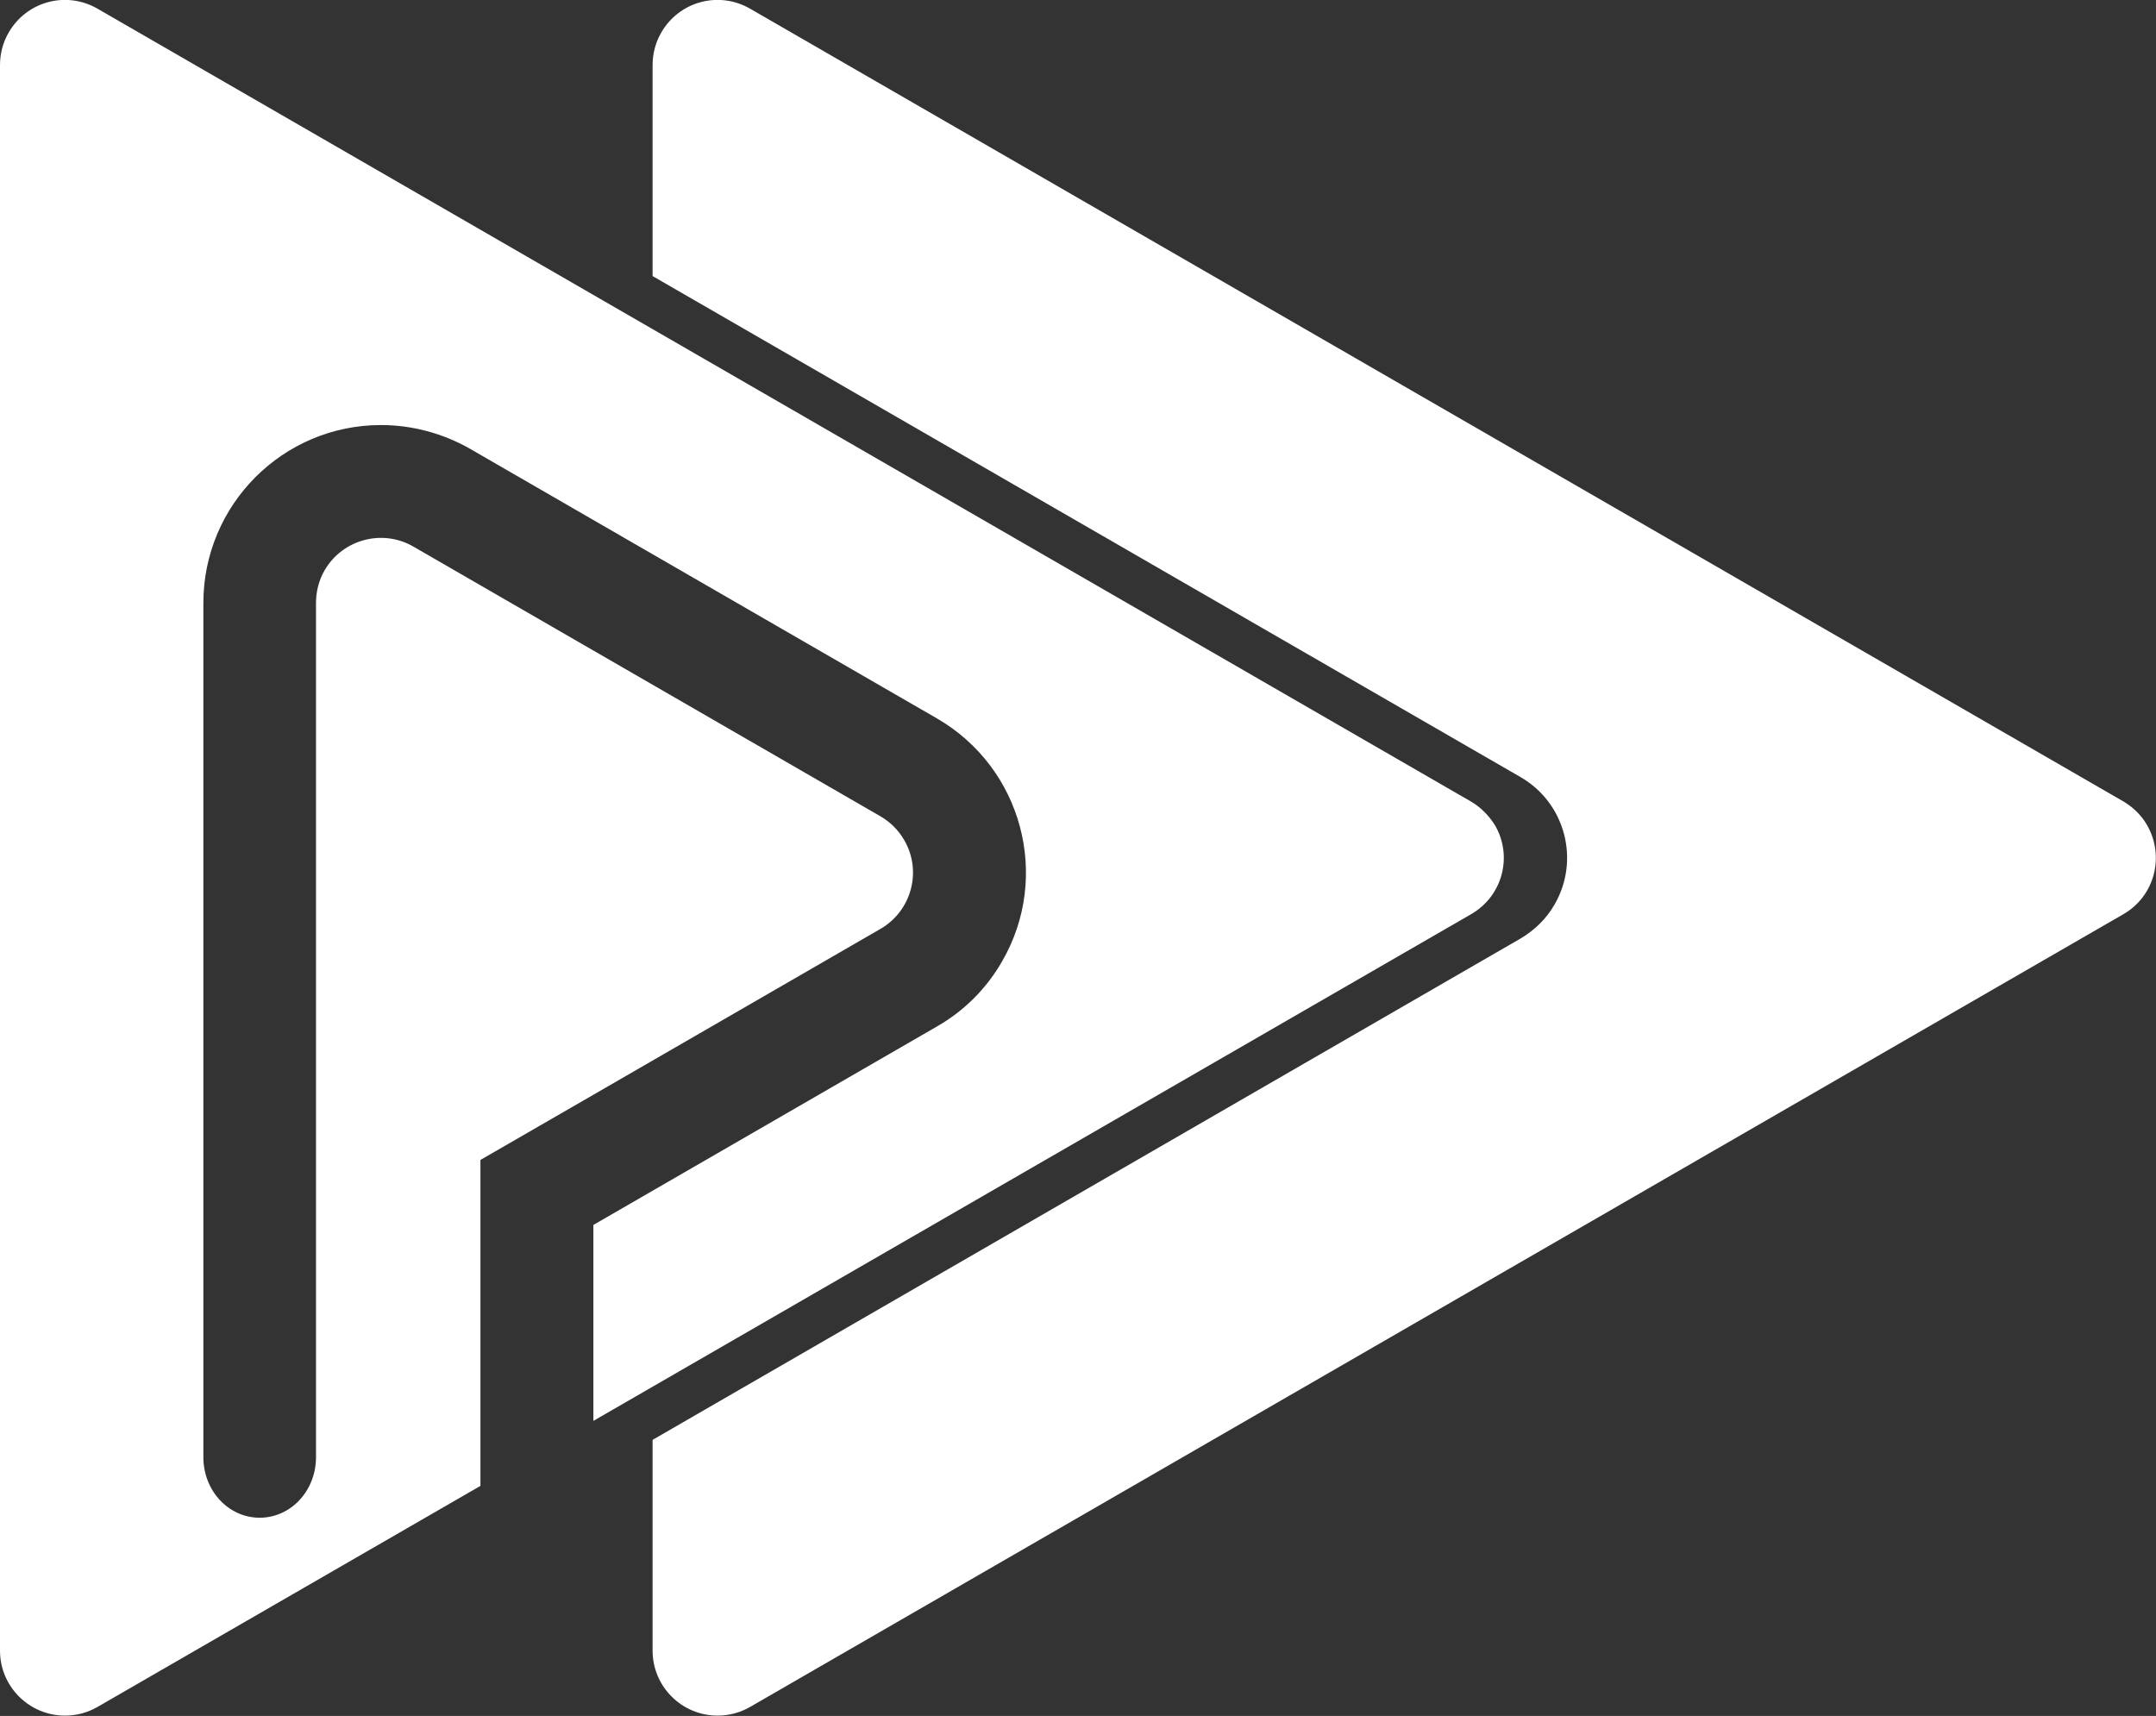
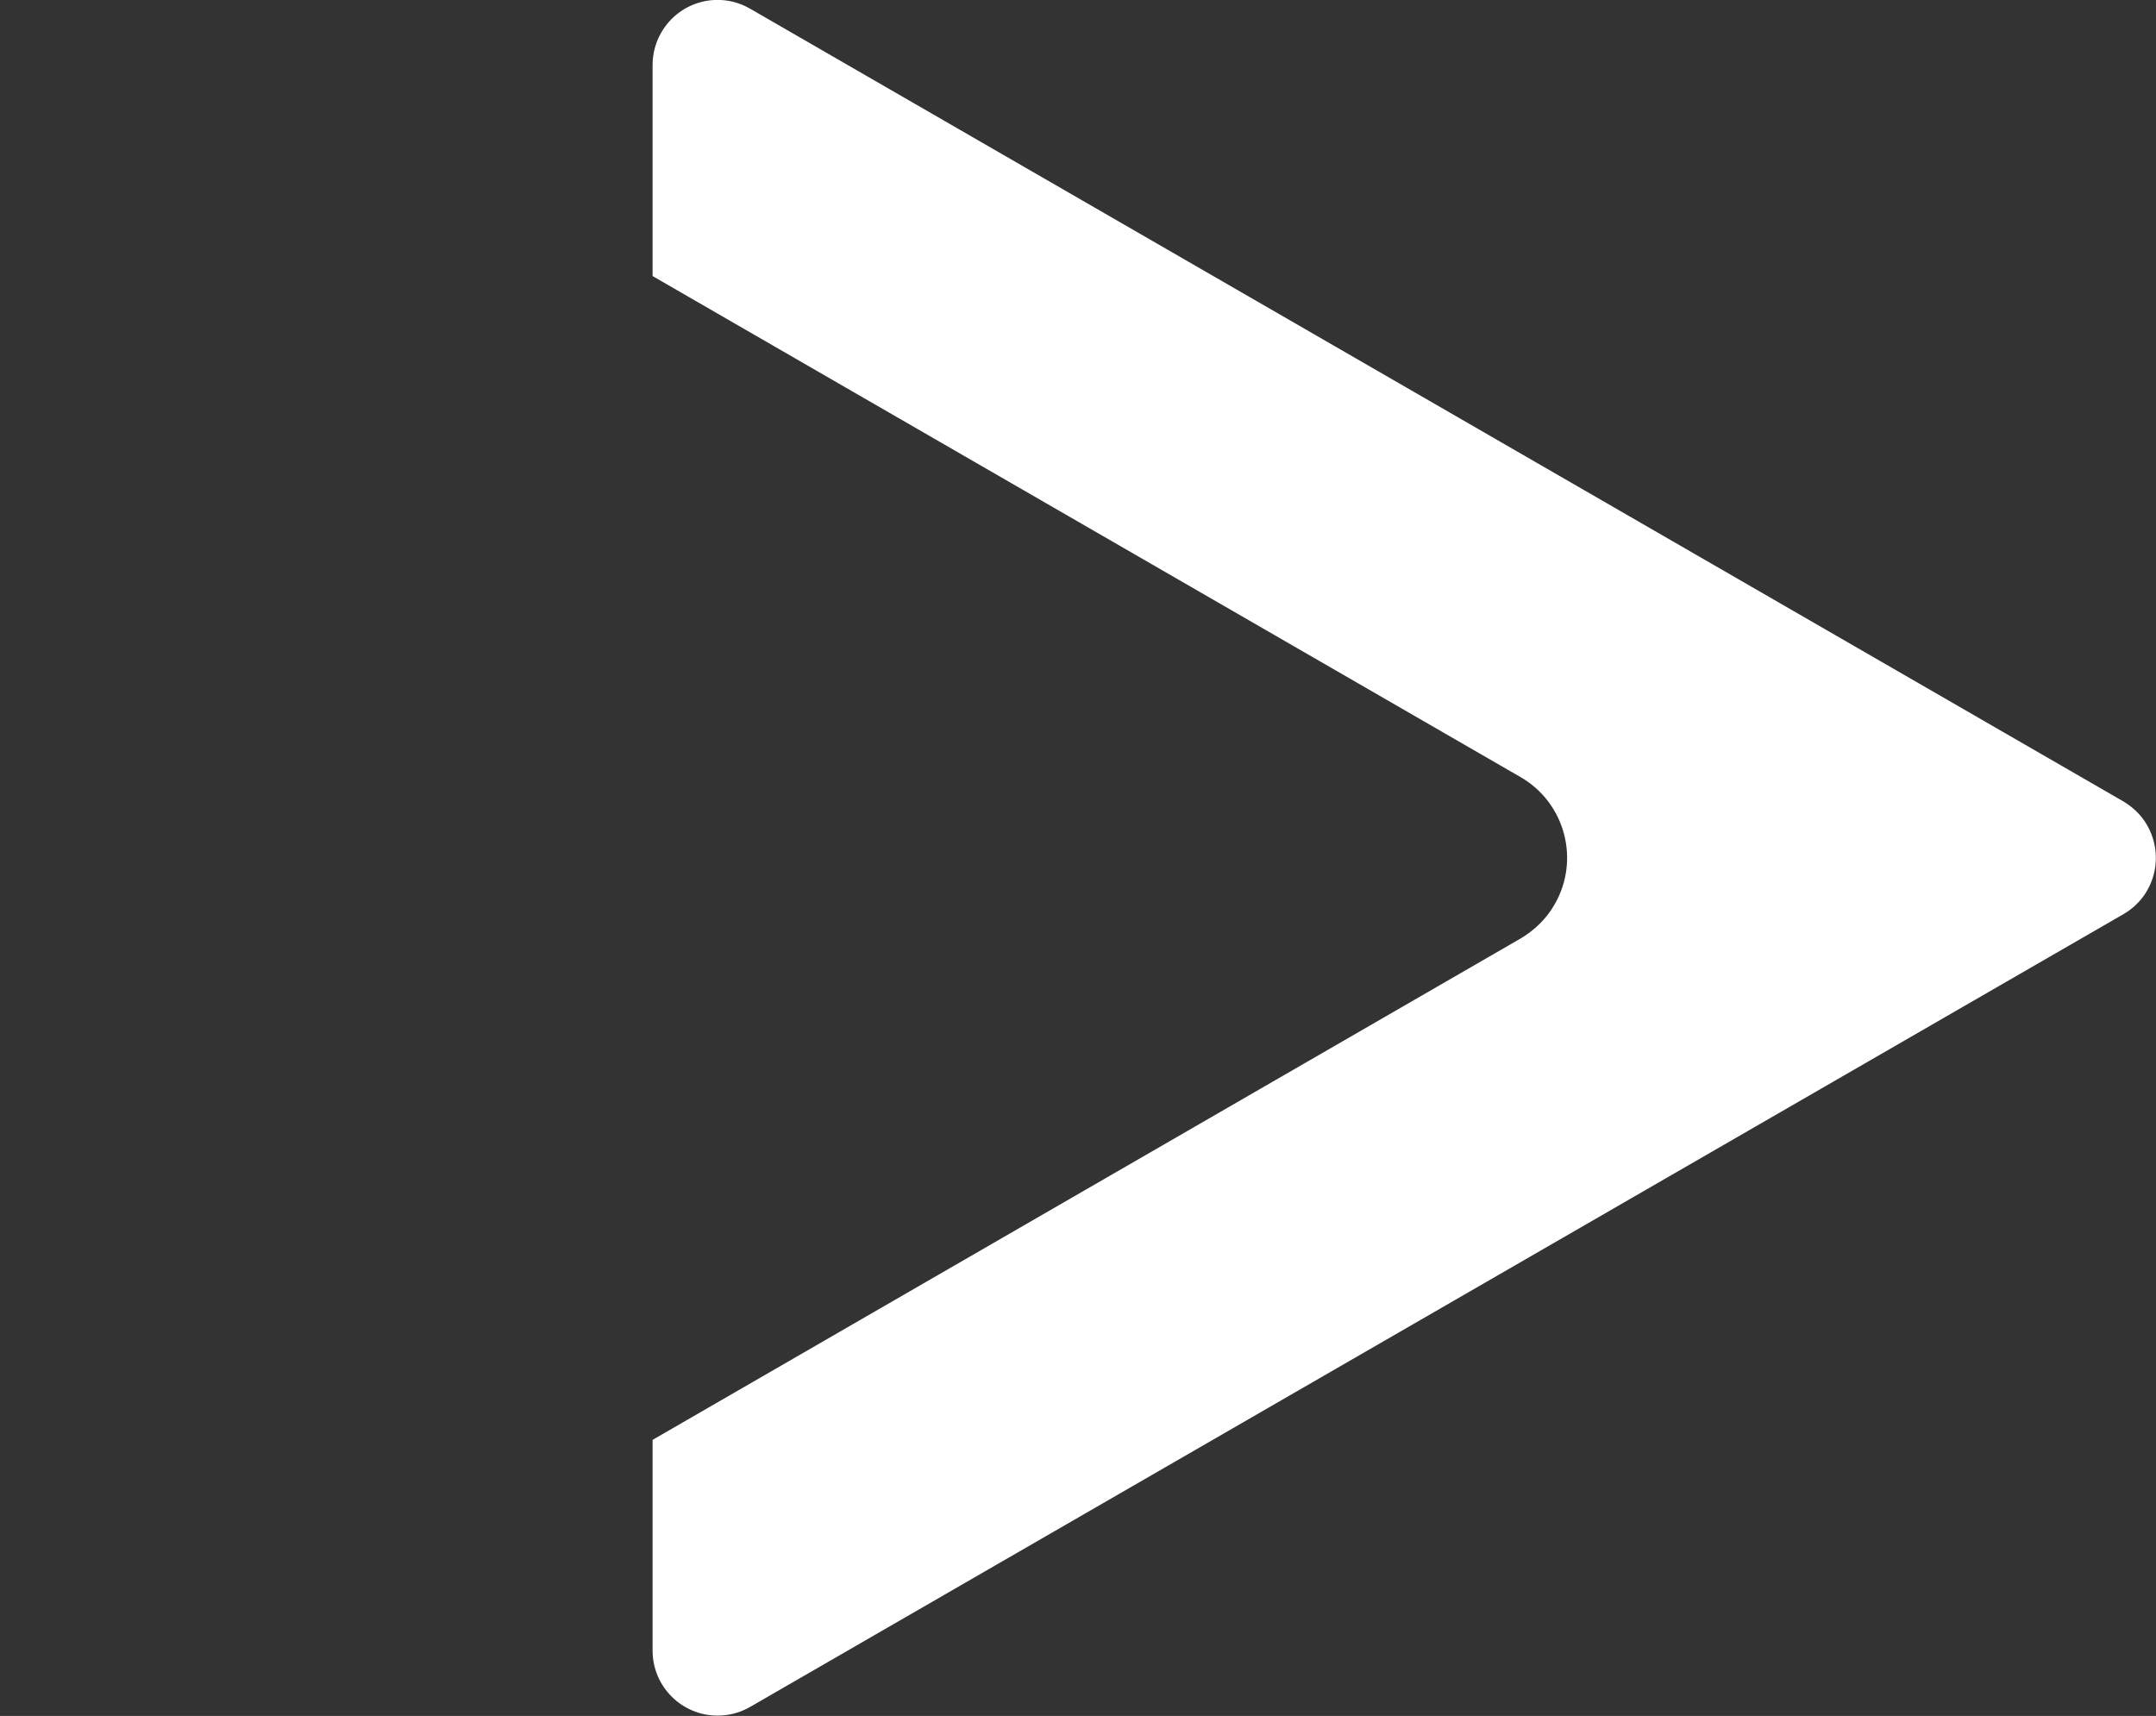
<svg xmlns="http://www.w3.org/2000/svg" version="1.1" id="Layer_1" x="0px" y="0px" viewBox="0 0 670 533.3" style="enable-background:new 0 0 670 533.3;" xml:space="preserve">
  <rect x="0" y="0" width="670" height="533.3" fill="#333333" stroke="none" />
  <style type="text/css">
	.st0{fill:#FFFFFF;}
</style>
  <g id="Layer_2_1_">
    <g id="Layer_1-2">
      <g id="Logo">
        <path class="st0" d="M659.9,249.1L233.1,2.7c-9.7-5.6-22-2.3-27.6,7.4c-1.8,3.1-2.7,6.6-2.7,10.1v65.6l269.7,155.7     c13.9,8,18.6,25.8,10.6,39.6c-2.5,4.4-6.2,8-10.6,10.6L202.8,447.5V513c0,11.2,9.1,20.2,20.2,20.2c3.5,0,7-0.9,10.1-2.7     l426.8-246.4c9.7-5.6,12.9-18,7.3-27.7C665.5,253.4,662.9,250.9,659.9,249.1z" />
-         <path class="st0" d="M457.1,249.1L30.3,2.7c-9.7-5.6-22-2.3-27.6,7.4C0.9,13.2,0,16.7,0,20.2V513c0,11.2,9.1,20.2,20.2,20.2     c3.5,0,7-0.9,10.1-2.7l119-68.7V360.5l35-20.2l89.3-51.6c9.7-5.6,13-18,7.4-27.6c-1.8-3.1-4.3-5.6-7.4-7.4l-145.1-83.8     c-9.6-5.6-22-2.3-27.6,7.3c-1.8,3.1-2.7,6.6-2.7,10.2v265.5c0,10.4-7.8,18.8-17.5,18.8s-17.5-8.4-17.5-18.8V187.4     c0-30.5,24.7-55.3,55.2-55.3c9.7,0,19.3,2.6,27.7,7.4l145.1,83.8c26.4,15.3,35.5,49.1,20.2,75.5c-4.8,8.4-11.8,15.4-20.2,20.2     l-106.8,61.7v60.9l272.8-157.5c9.7-5.6,13-17.9,7.4-27.6C462.7,253.5,460.2,250.9,457.1,249.1z" />
      </g>
    </g>
  </g>
</svg>